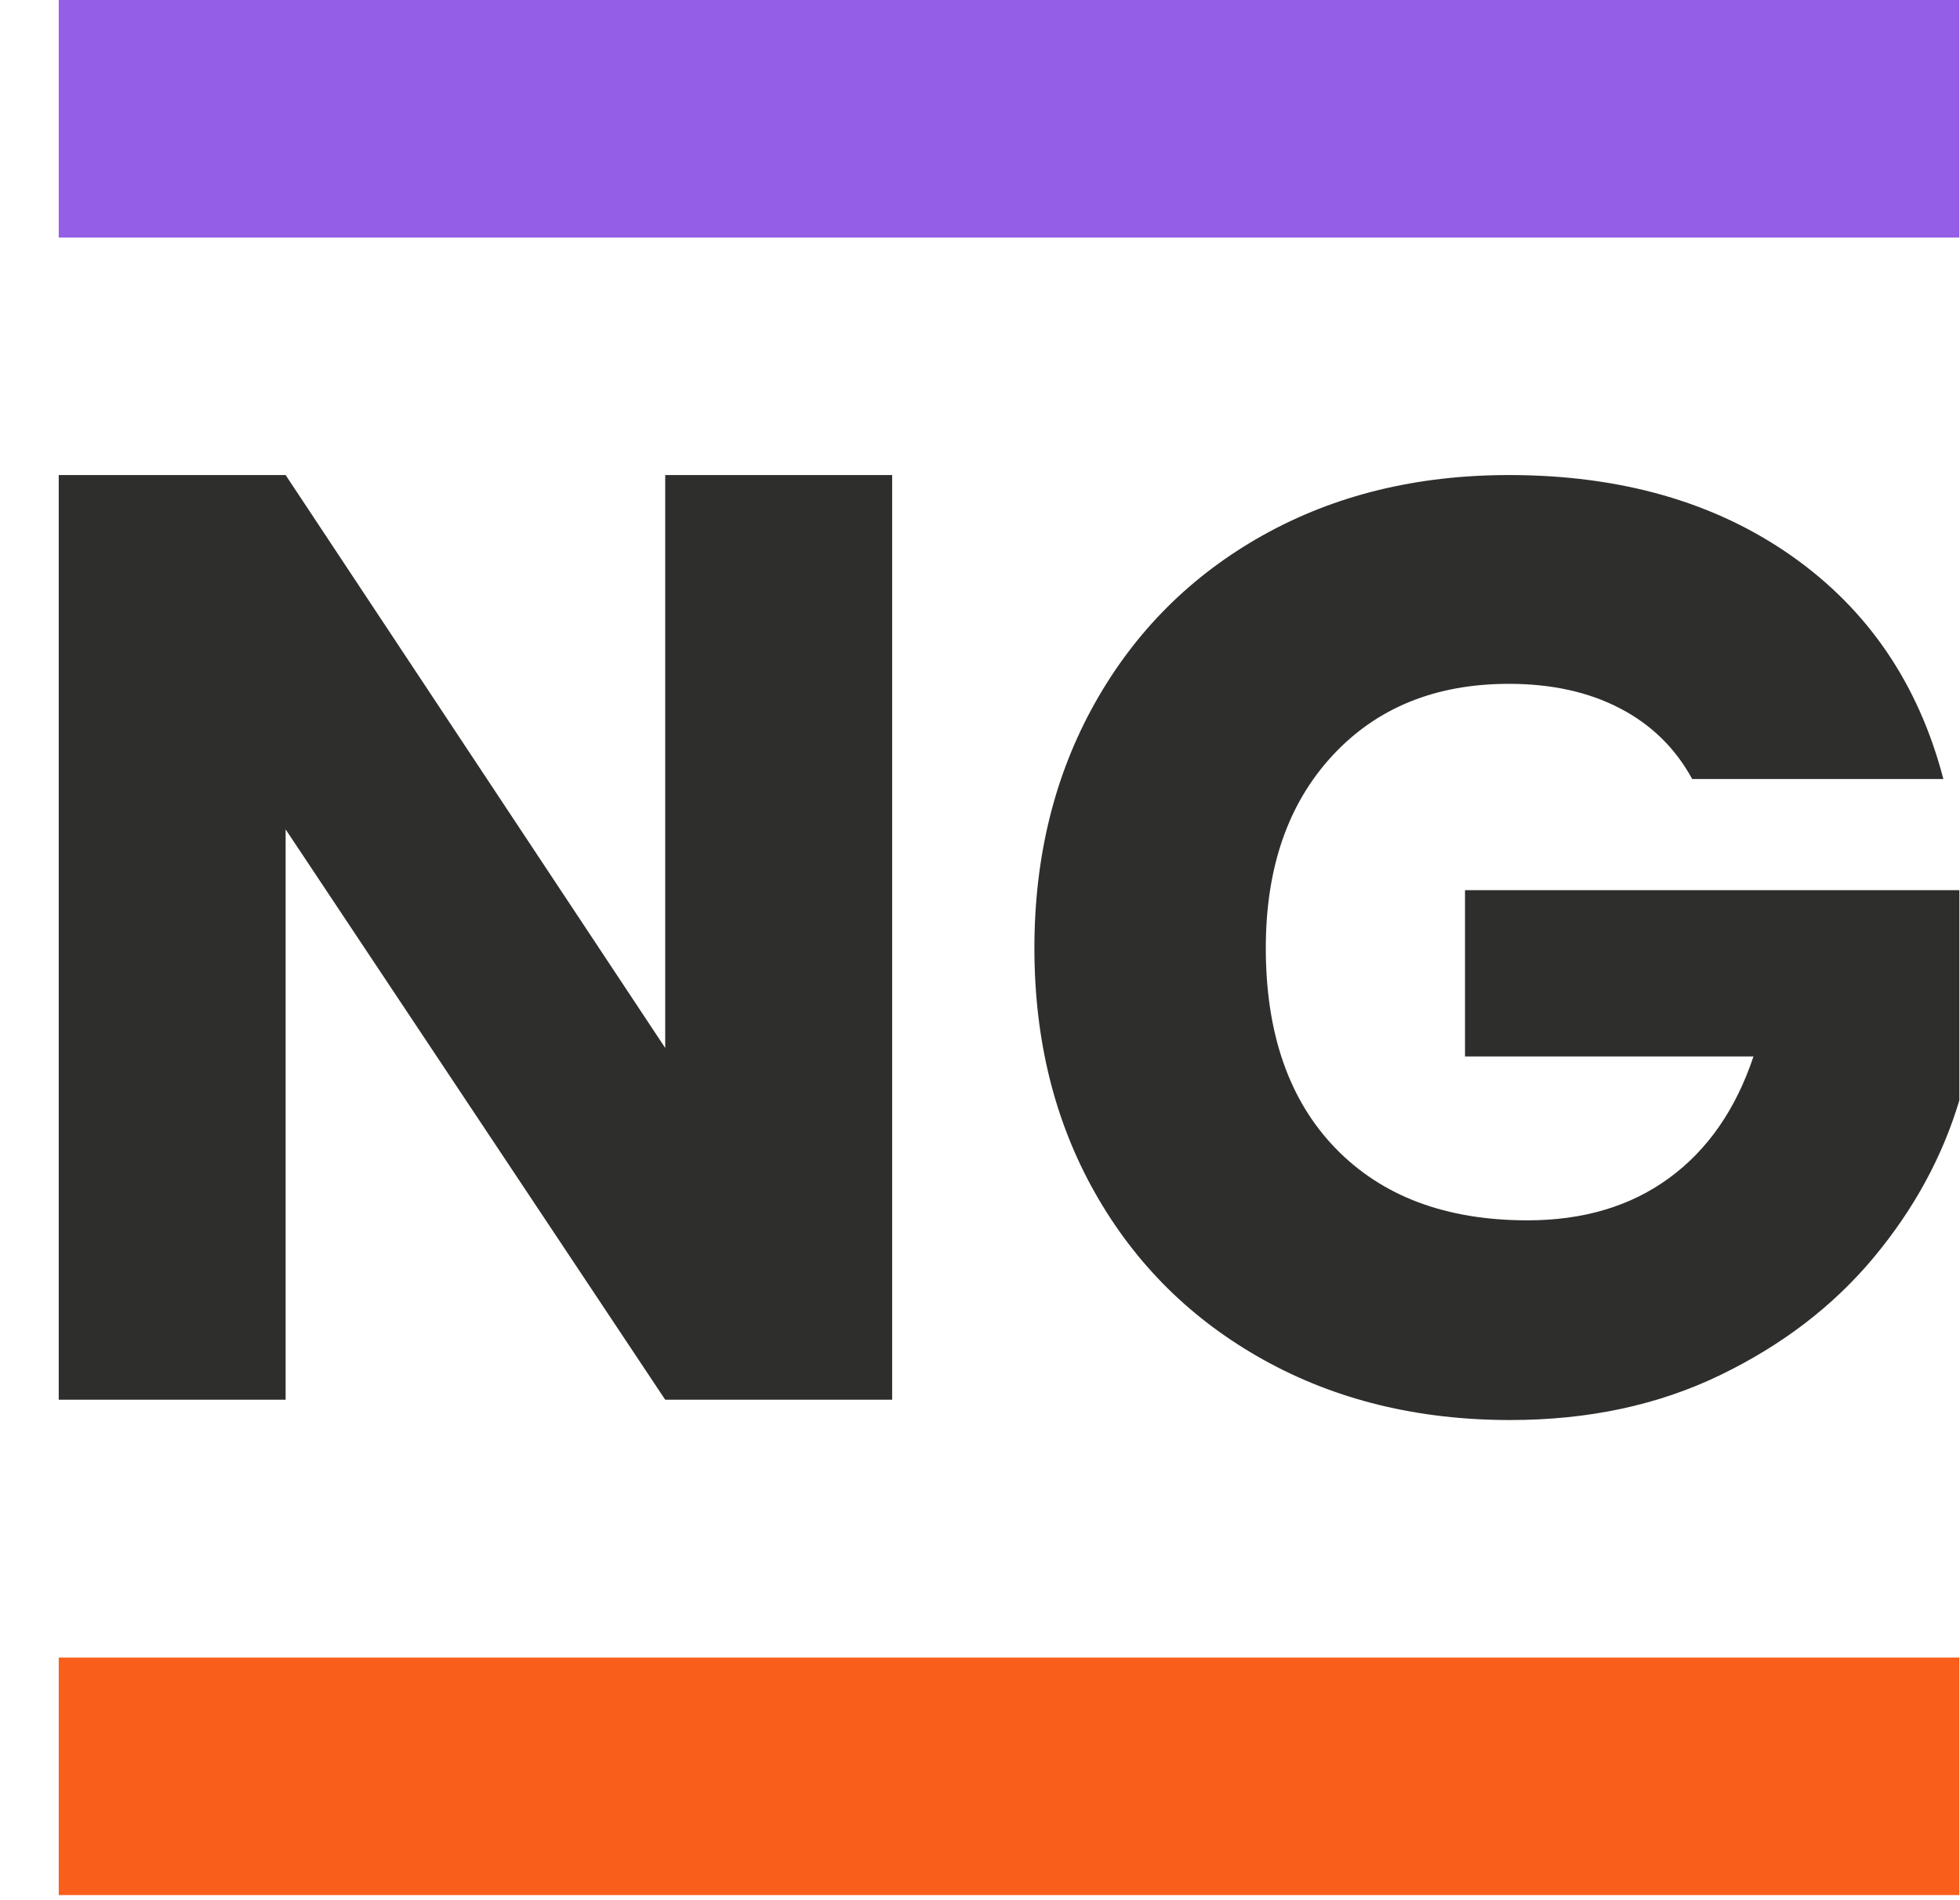
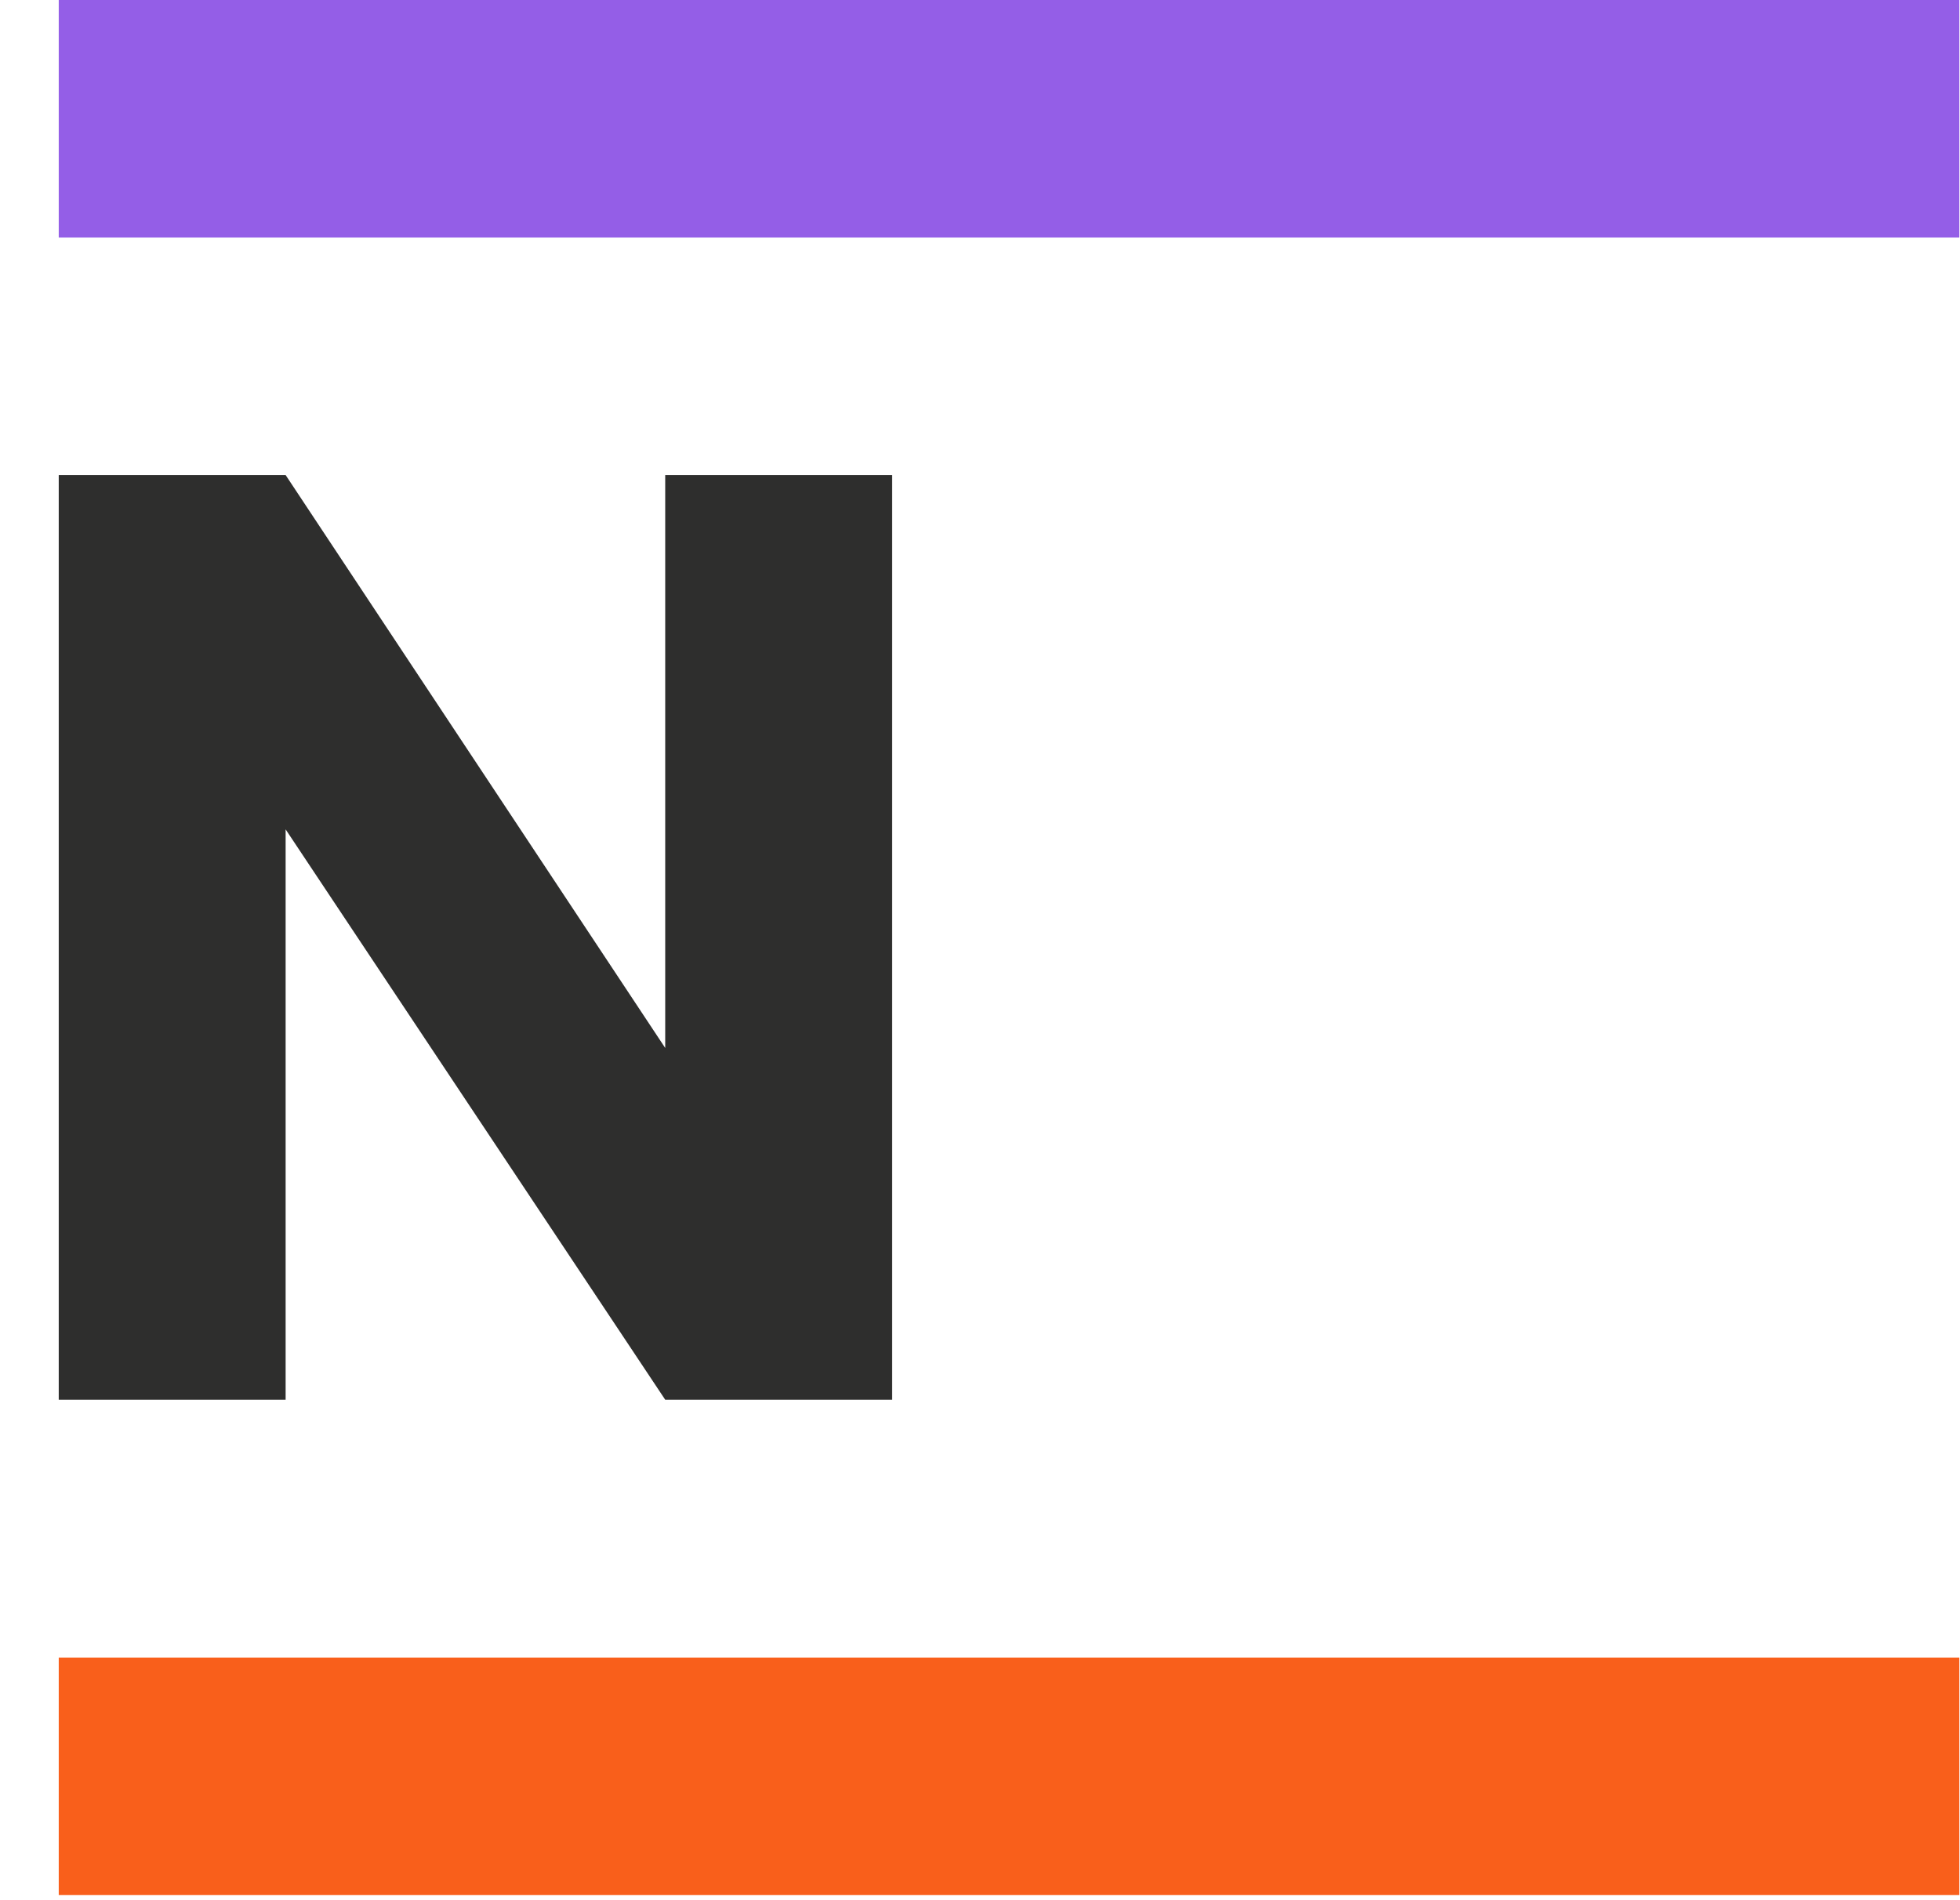
<svg xmlns="http://www.w3.org/2000/svg" width="33" height="32" viewBox="0 0 33 32" fill="none">
  <path d="M32.989 0H0.989V4H32.989V0Z" fill="#945EE7" />
  <path d="M4.809 13.967L11.2 23.572H15.021V8H11.2V17.648L4.809 8H0.989V23.572H4.809V13.967Z" fill="#2E2E2D" />
-   <path d="M24.668 17.791H29.523C29.225 18.683 28.752 19.364 28.101 19.84C27.453 20.314 26.658 20.551 25.719 20.551C24.346 20.551 23.27 20.147 22.486 19.338C21.704 18.53 21.312 17.405 21.312 15.966C21.312 14.617 21.684 13.537 22.43 12.729C23.176 11.92 24.168 11.516 25.405 11.516C26.12 11.516 26.743 11.652 27.272 11.927C27.802 12.202 28.208 12.599 28.491 13.119H32.72C32.302 11.516 31.448 10.262 30.159 9.358C28.869 8.453 27.283 8 25.405 8C23.853 8 22.474 8.338 21.265 9.013C20.057 9.689 19.114 10.63 18.435 11.839C17.756 13.049 17.416 14.425 17.416 15.968C17.416 17.511 17.756 18.884 18.435 20.086C19.114 21.288 20.061 22.226 21.276 22.901C22.492 23.577 23.875 23.914 25.427 23.914C26.74 23.914 27.917 23.663 28.961 23.158C30.005 22.653 30.866 21.994 31.546 21.178C32.225 20.363 32.705 19.479 32.989 18.53V14.991H24.666V17.795L24.668 17.791Z" fill="#2E2E2D" />
  <path d="M32.989 27.914H0.989V31.914H32.989V27.914Z" fill="#F95F1B" />
</svg>